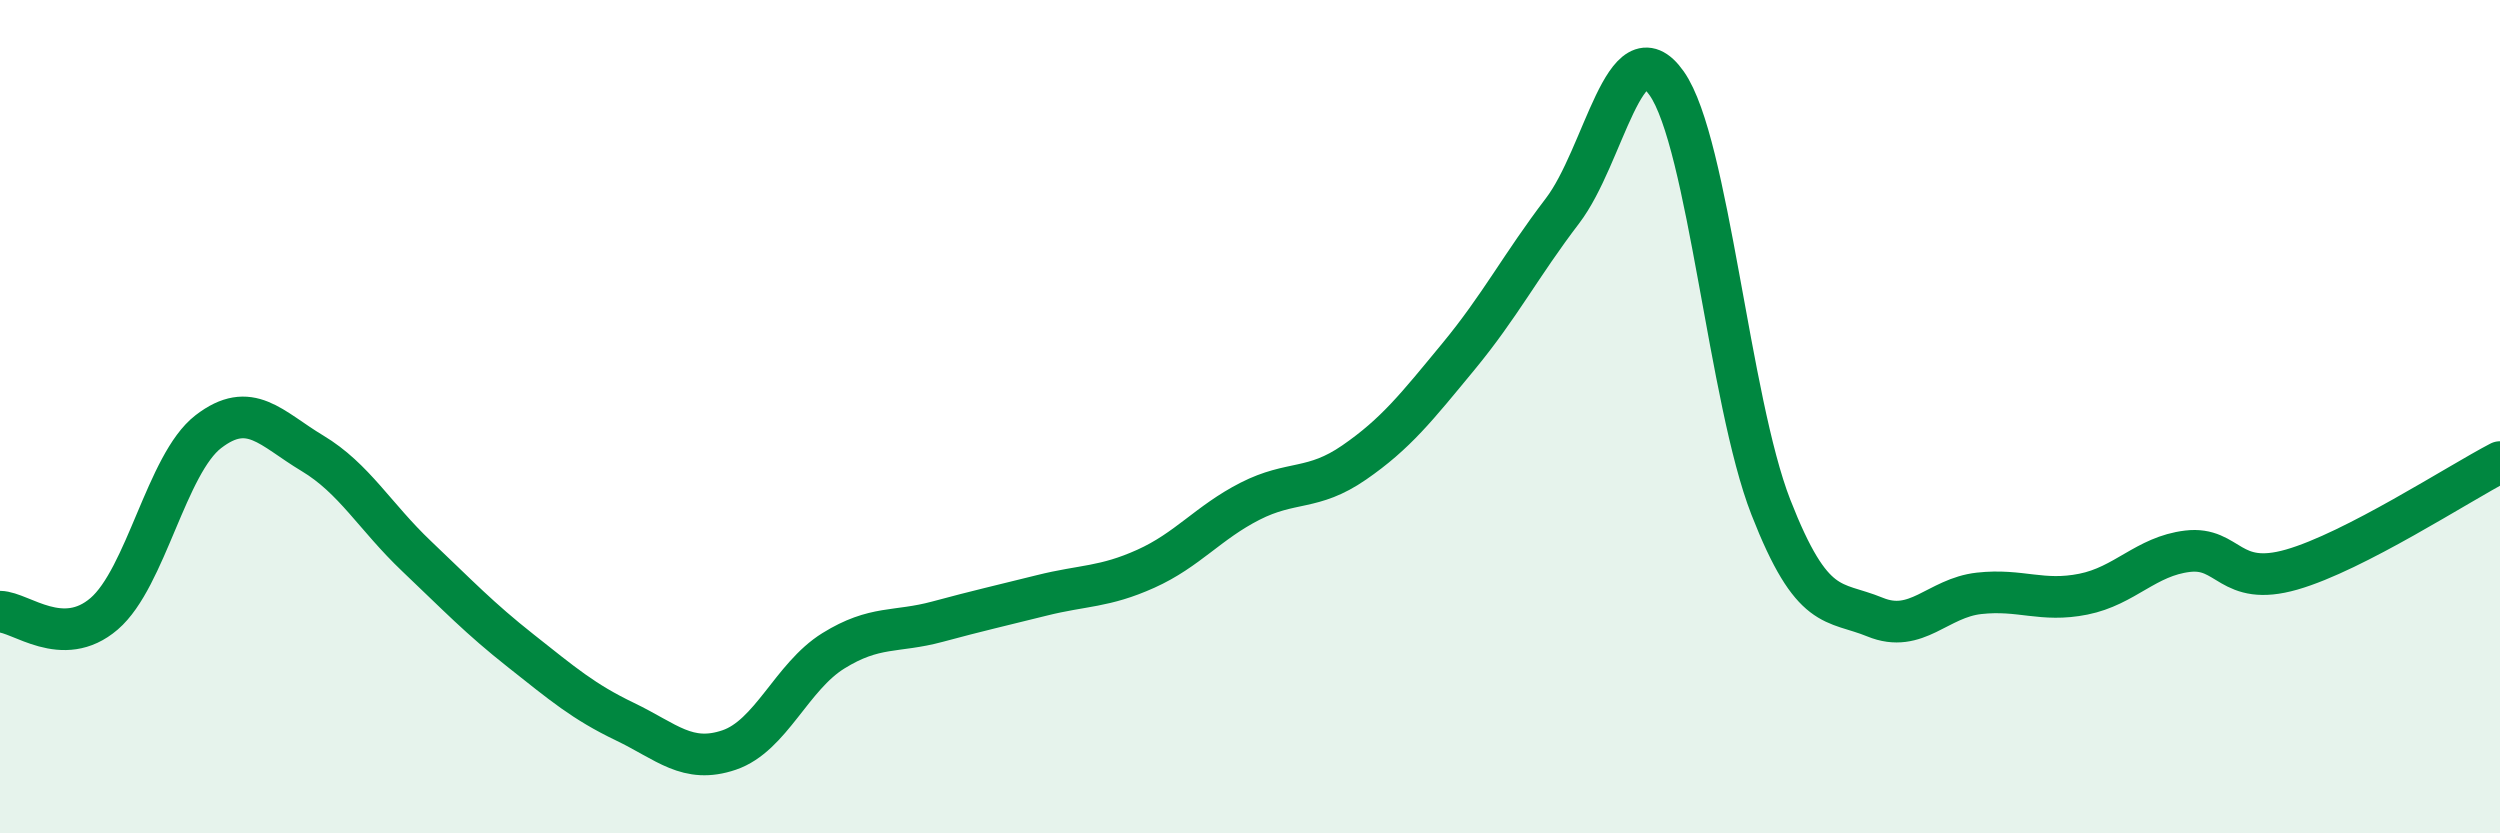
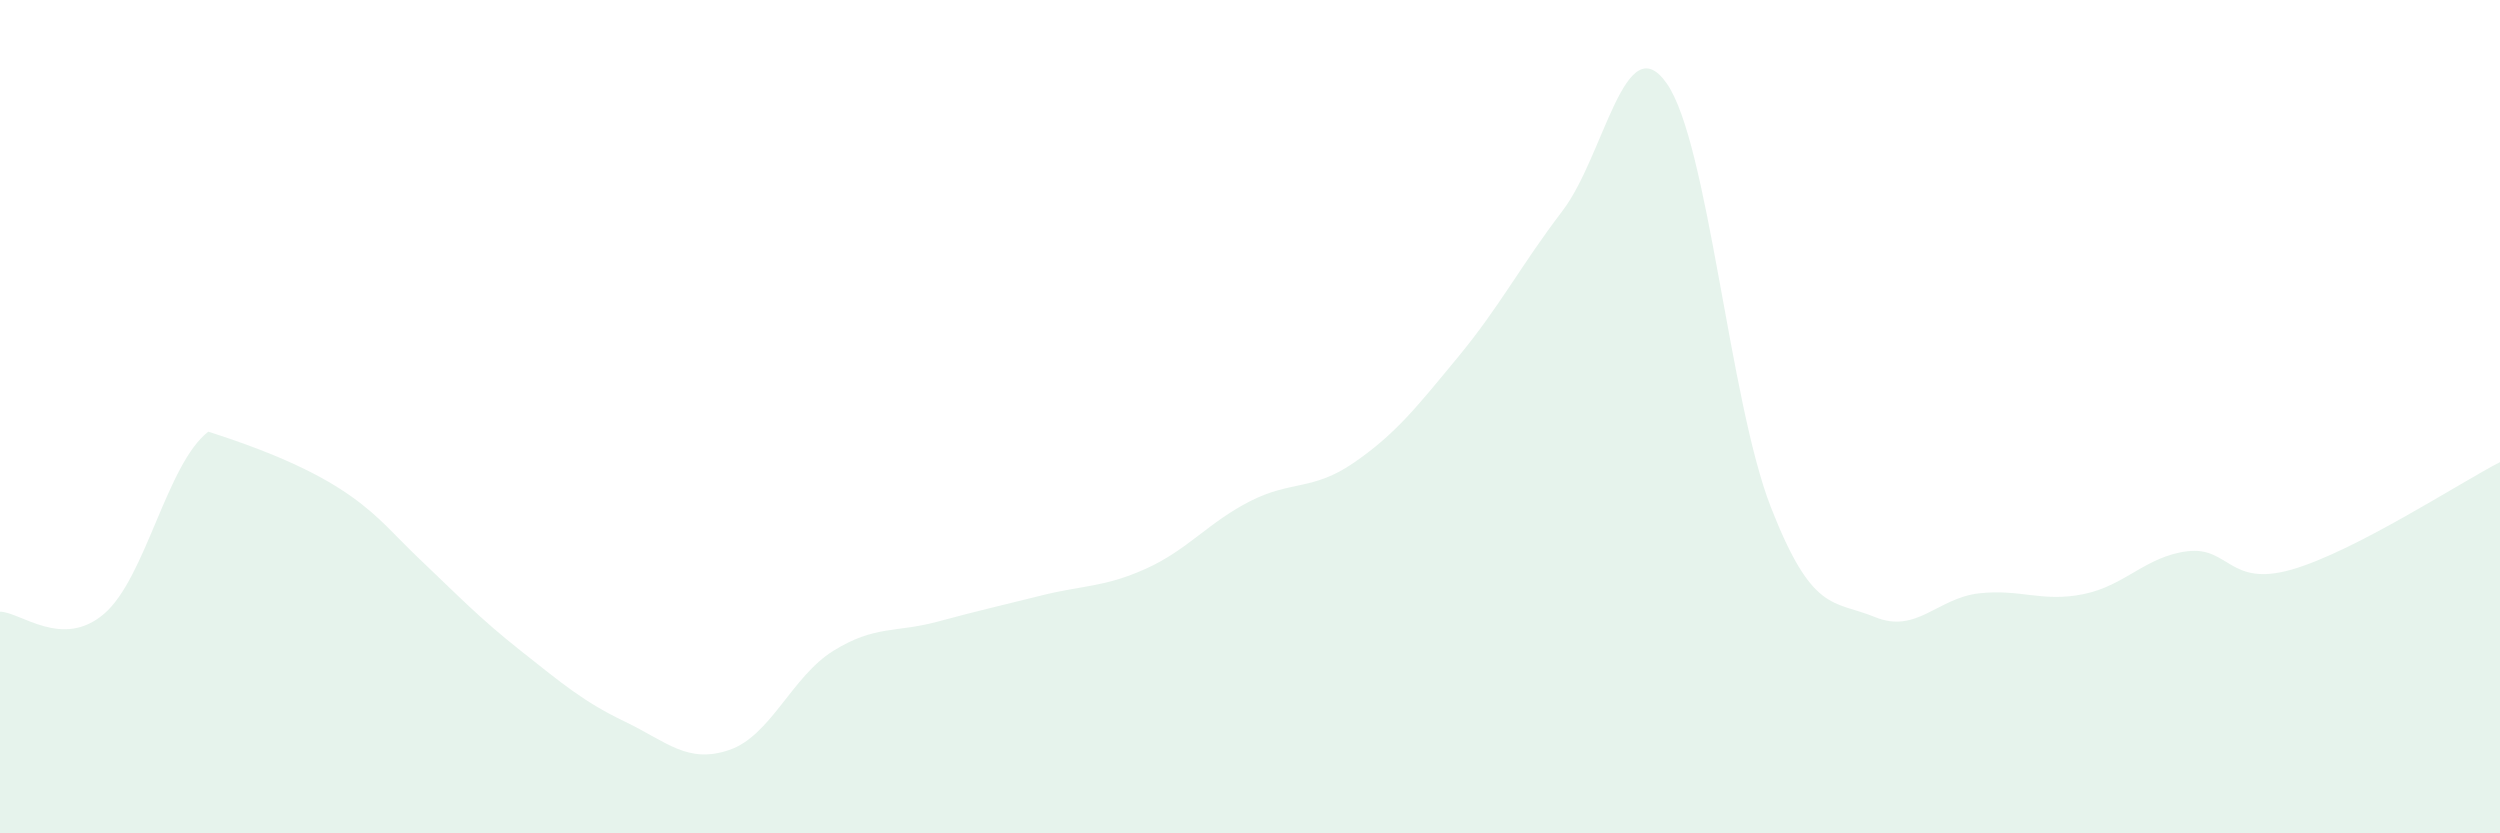
<svg xmlns="http://www.w3.org/2000/svg" width="60" height="20" viewBox="0 0 60 20">
-   <path d="M 0,14.68 C 0.5,14.69 1.5,15.59 2.5,14.73 C 3.5,13.87 4,11.13 5,10.36 C 6,9.59 6.5,10.28 7.5,10.88 C 8.5,11.48 9,12.4 10,13.35 C 11,14.3 11.5,14.83 12.5,15.62 C 13.5,16.41 14,16.84 15,17.32 C 16,17.8 16.5,18.34 17.5,18 C 18.5,17.66 19,16.24 20,15.62 C 21,15 21.5,15.19 22.5,14.92 C 23.5,14.65 24,14.54 25,14.29 C 26,14.04 26.5,14.1 27.5,13.65 C 28.5,13.2 29,12.54 30,12.03 C 31,11.52 31.5,11.79 32.5,11.1 C 33.5,10.41 34,9.77 35,8.56 C 36,7.35 36.5,6.37 37.5,5.06 C 38.5,3.75 39,0.58 40,2 C 41,3.42 41.5,9.61 42.5,12.17 C 43.5,14.73 44,14.4 45,14.81 C 46,15.22 46.5,14.35 47.5,14.24 C 48.5,14.13 49,14.46 50,14.26 C 51,14.06 51.5,13.35 52.5,13.23 C 53.5,13.11 53.5,14.1 55,13.67 C 56.5,13.24 59,11.61 60,11.09L60 20L0 20Z" fill="#008740" opacity="0.1" stroke-linecap="round" stroke-linejoin="round" />
-   <path d="M 0,14.68 C 0.5,14.69 1.5,15.59 2.5,14.73 C 3.5,13.87 4,11.13 5,10.36 C 6,9.59 6.5,10.28 7.5,10.88 C 8.5,11.48 9,12.4 10,13.35 C 11,14.3 11.5,14.83 12.5,15.62 C 13.5,16.41 14,16.84 15,17.32 C 16,17.8 16.5,18.34 17.5,18 C 18.5,17.66 19,16.24 20,15.62 C 21,15 21.5,15.19 22.5,14.92 C 23.5,14.65 24,14.54 25,14.29 C 26,14.04 26.5,14.1 27.5,13.65 C 28.5,13.2 29,12.54 30,12.03 C 31,11.52 31.5,11.79 32.5,11.1 C 33.5,10.41 34,9.77 35,8.56 C 36,7.35 36.5,6.37 37.5,5.06 C 38.5,3.75 39,0.58 40,2 C 41,3.42 41.5,9.61 42.5,12.17 C 43.5,14.73 44,14.4 45,14.81 C 46,15.22 46.5,14.35 47.5,14.24 C 48.5,14.13 49,14.46 50,14.26 C 51,14.06 51.5,13.35 52.5,13.23 C 53.5,13.11 53.5,14.1 55,13.67 C 56.5,13.24 59,11.61 60,11.09" stroke="#008740" stroke-width="1" fill="none" stroke-linecap="round" stroke-linejoin="round" />
+   <path d="M 0,14.68 C 0.5,14.69 1.5,15.59 2.5,14.73 C 3.5,13.87 4,11.13 5,10.36 C 8.5,11.48 9,12.4 10,13.35 C 11,14.3 11.5,14.83 12.5,15.62 C 13.5,16.41 14,16.84 15,17.32 C 16,17.8 16.5,18.34 17.5,18 C 18.5,17.66 19,16.24 20,15.62 C 21,15 21.5,15.19 22.5,14.92 C 23.5,14.65 24,14.54 25,14.29 C 26,14.04 26.5,14.1 27.5,13.65 C 28.5,13.2 29,12.54 30,12.03 C 31,11.52 31.5,11.79 32.5,11.1 C 33.5,10.41 34,9.77 35,8.56 C 36,7.35 36.5,6.37 37.5,5.06 C 38.5,3.75 39,0.58 40,2 C 41,3.42 41.5,9.61 42.5,12.17 C 43.5,14.73 44,14.4 45,14.81 C 46,15.22 46.5,14.35 47.5,14.24 C 48.5,14.13 49,14.46 50,14.26 C 51,14.06 51.5,13.35 52.5,13.23 C 53.5,13.11 53.5,14.1 55,13.67 C 56.5,13.24 59,11.61 60,11.09L60 20L0 20Z" fill="#008740" opacity="0.1" stroke-linecap="round" stroke-linejoin="round" />
</svg>